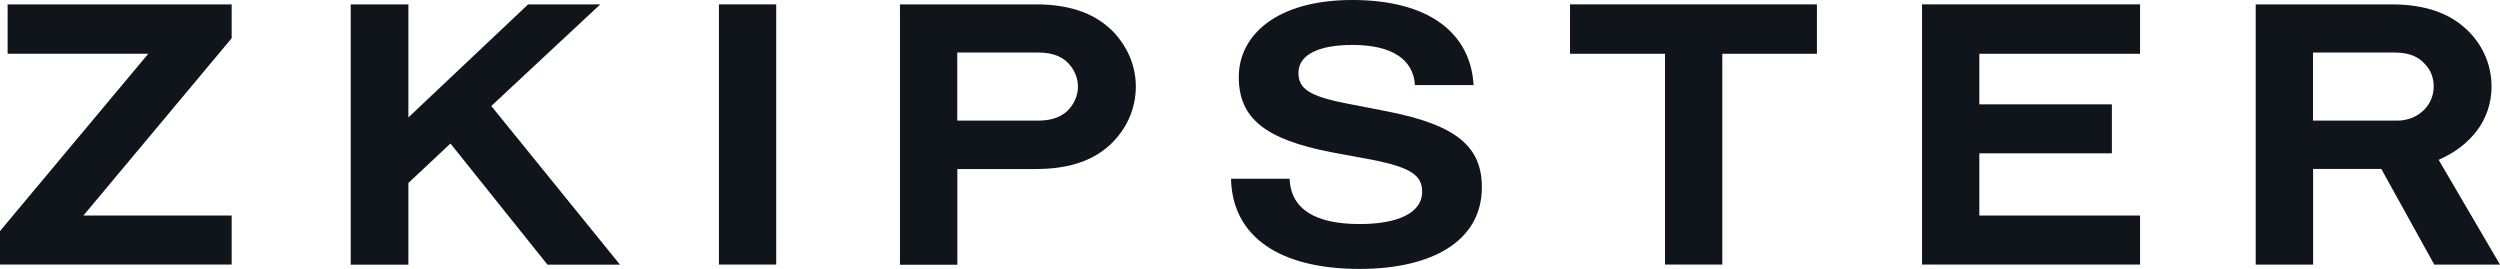
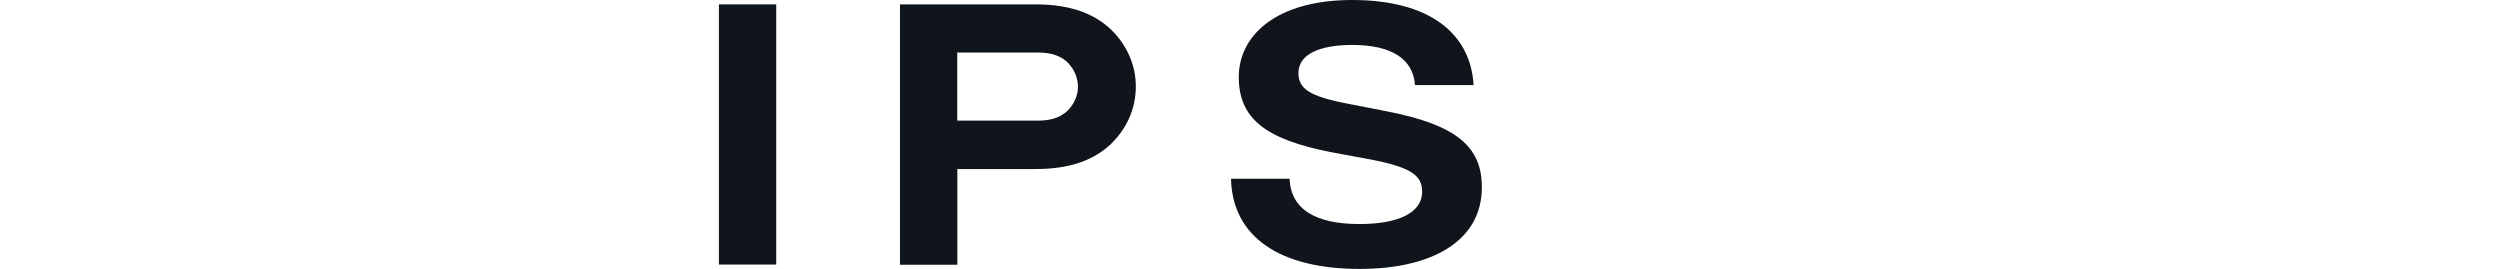
<svg xmlns="http://www.w3.org/2000/svg" width="753" height="81" viewBox="0 0 753 81" fill="none">
-   <path d="M69.753 79.671H0V69.594L44.653 16.194H2.294V1.315H69.781V11.506L25.129 64.92H69.781V79.685H69.753V79.671Z" fill="#10151C" />
-   <path d="M122.978 35.39L159.073 1.315H180.804L147.978 31.931L186.739 79.714H164.893L135.678 43.223L123.006 55.115V79.714H105.633V1.315H123.006V35.404H122.978V35.39Z" fill="#10151C" />
  <path d="M216.54 79.671V1.315H233.799V79.685H216.54V79.671Z" fill="#10151C" />
  <path d="M271.069 79.671V1.315H311.909C323.033 1.315 330.515 4.431 335.705 9.977C339.819 14.536 342.112 20.053 342.112 26.071C342.112 32.917 339.217 38.906 334.629 43.352C329.684 48.04 322.674 50.913 311.938 50.913H288.357V79.728H271.098L271.069 79.699V79.671ZM288.328 15.823V36.334H312.497C315.507 36.334 318.904 35.862 321.556 33.346C323.491 31.417 324.681 28.787 324.681 26.142C324.681 23.498 323.606 20.983 321.786 19.053C319.134 16.294 315.607 15.823 312.482 15.823H288.314H288.328Z" fill="#10151C" />
-   <path d="M472.905 1.315H547.259V16.194H518.762V79.685H501.503V16.194H472.891V1.315H472.919H472.905Z" fill="#10151C" />
-   <path d="M636.097 46.181H596.175V64.92H644.583V79.685H578.916V1.315H644.583V16.194H596.175V31.431H636.097V46.196V46.181Z" fill="#10151C" />
-   <path d="M679.419 79.671V1.315H720.259C731.497 1.315 738.865 4.545 743.926 9.848C748.04 14.179 750.448 19.81 750.448 26.057C750.448 36.133 744.155 43.923 734.522 48.14L752.999 79.699H733.203L717.249 50.884H696.707V79.699H679.448L679.391 79.671H679.419ZM696.678 15.823V36.334H722.036C728.057 36.334 733.031 32.003 733.031 26.014C733.031 23.369 732.085 20.968 730.265 19.167C727.498 16.18 723.972 15.823 720.847 15.823H696.678Z" fill="#10151C" />
  <path d="M370.768 53.828H388.414C388.801 62.89 395.954 67.479 409.529 67.479C420.624 67.479 428.35 64.348 428.35 57.745C428.35 52.928 425.182 50.47 413.313 48.126L401.171 45.881C380.945 41.965 373.118 35.59 373.118 23.169C373.118 10.748 384.343 0 407.307 0C430.271 0 442.929 9.848 443.846 25.628H426.186C425.67 17.795 419.176 13.536 407.307 13.536C397.516 13.536 391.094 16.337 391.094 21.926C391.094 26.628 394.133 28.973 405.873 31.216L417.886 33.561C438.37 37.591 446.34 43.966 446.34 56.387C446.34 72.838 430.945 81 409.543 81C385.661 81 371.169 71.495 370.782 53.814L370.768 53.828Z" fill="#10151C" />
</svg>